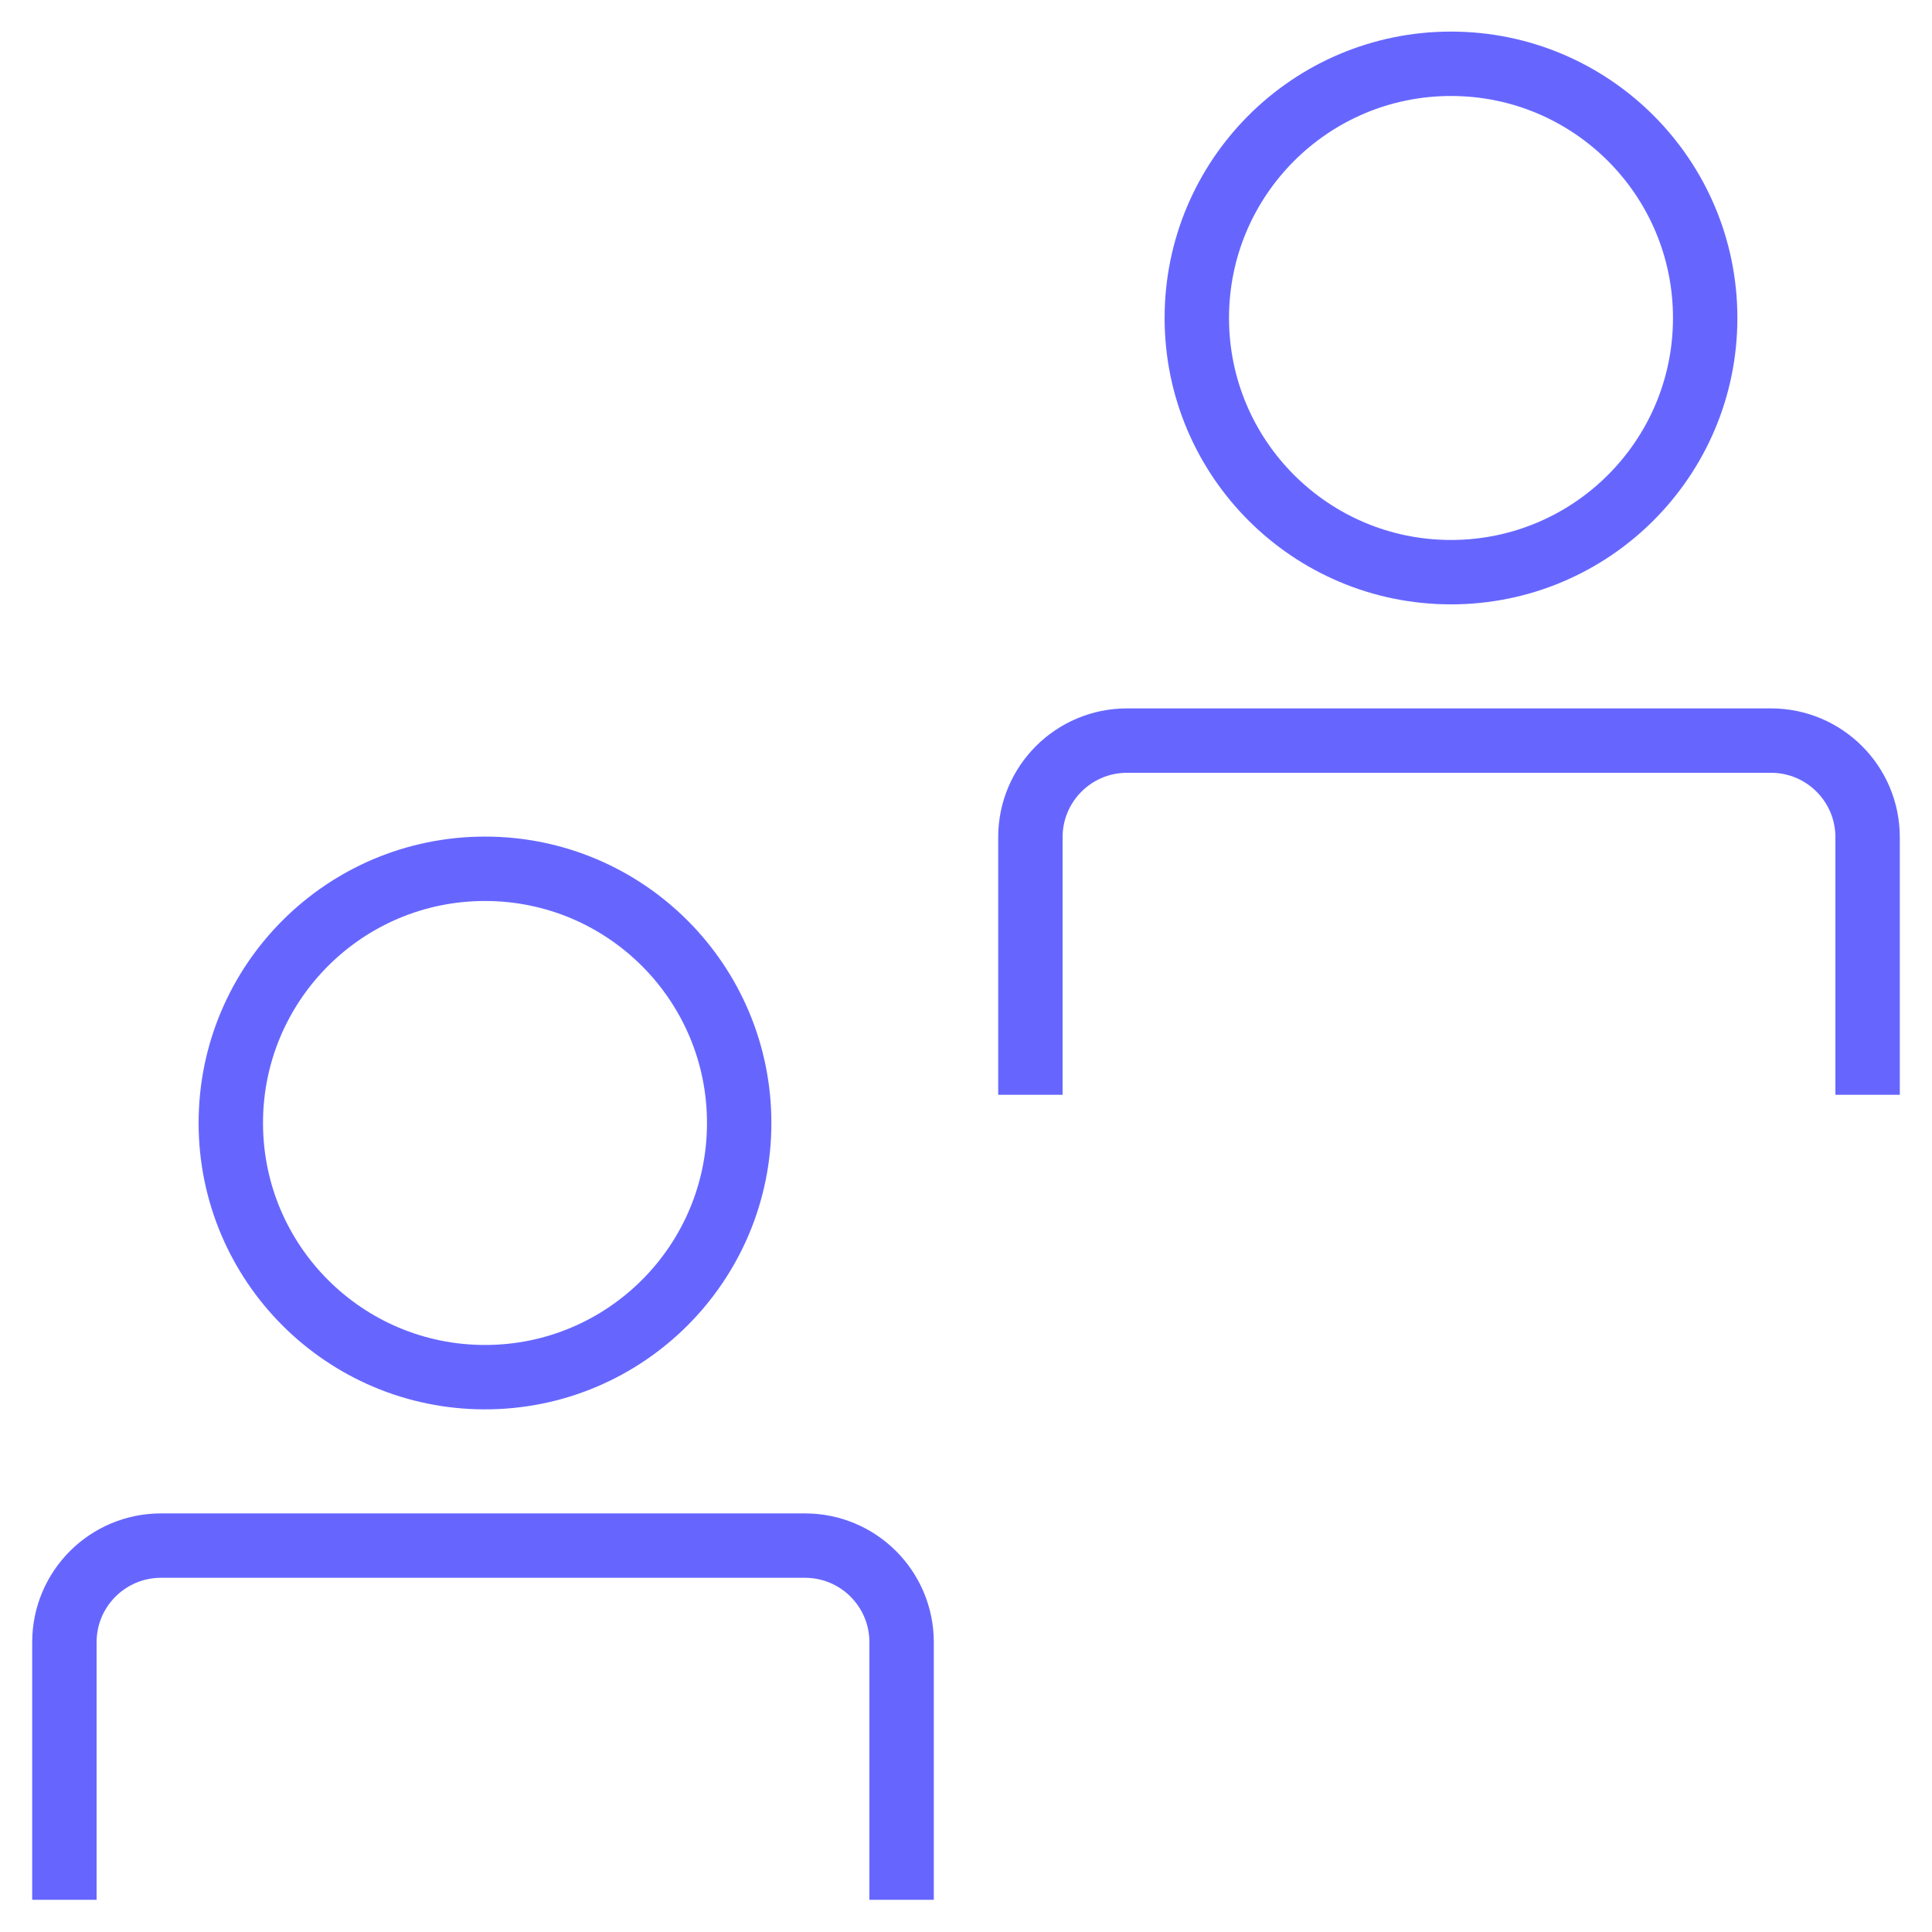
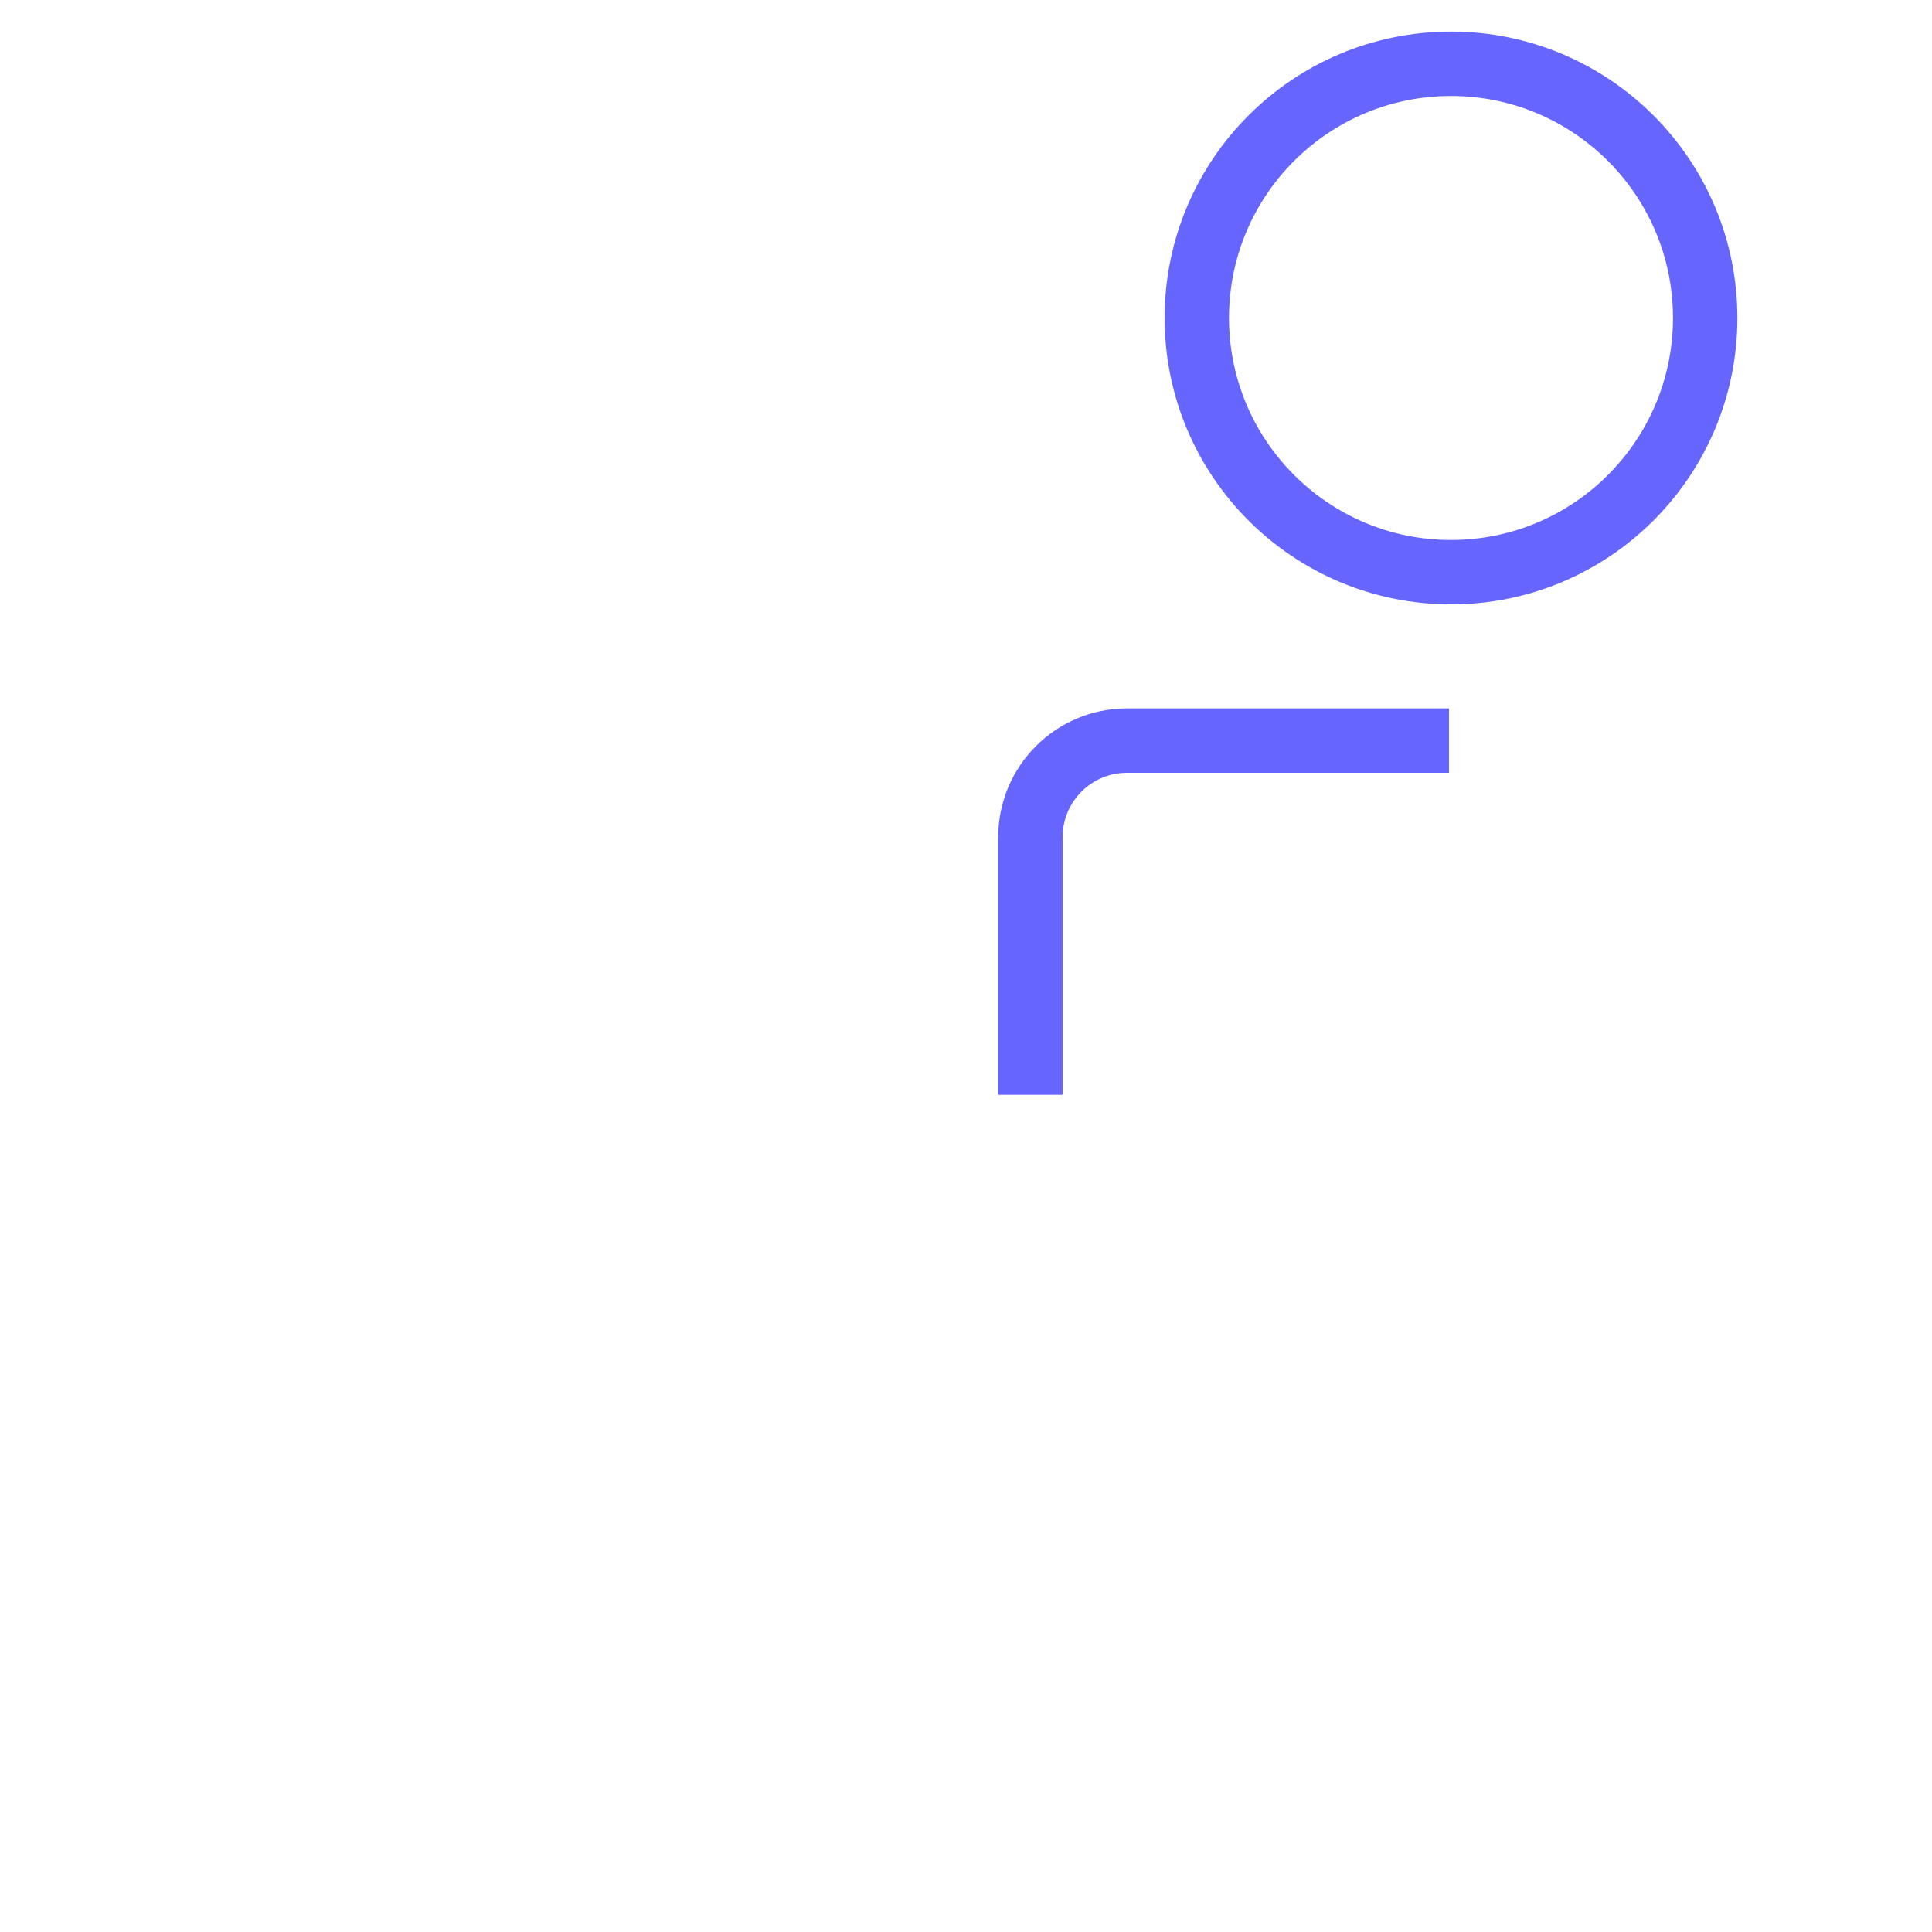
<svg xmlns="http://www.w3.org/2000/svg" viewBox="0 0 600 600">
  <g fill="none">
    <g stroke="#66f" stroke-width="20">
-       <circle cx="150.62" cy="348.75" r="78.94" />
-       <path d="m280 590v-80c0-16.57-13.43-30-30-30h-100" />
-       <path d="m20 590v-80c0-16.57 13.43-30 30-30h100" />
      <circle cx="450.62" cy="98.75" r="78.94" />
-       <path d="m580 340v-80c0-16.57-13.43-30-30-30h-100" />
      <path d="m320 340v-80c0-16.57 13.43-30 30-30h100" />
    </g>
    <path d="m0 0h600v600h-600z" />
  </g>
</svg>